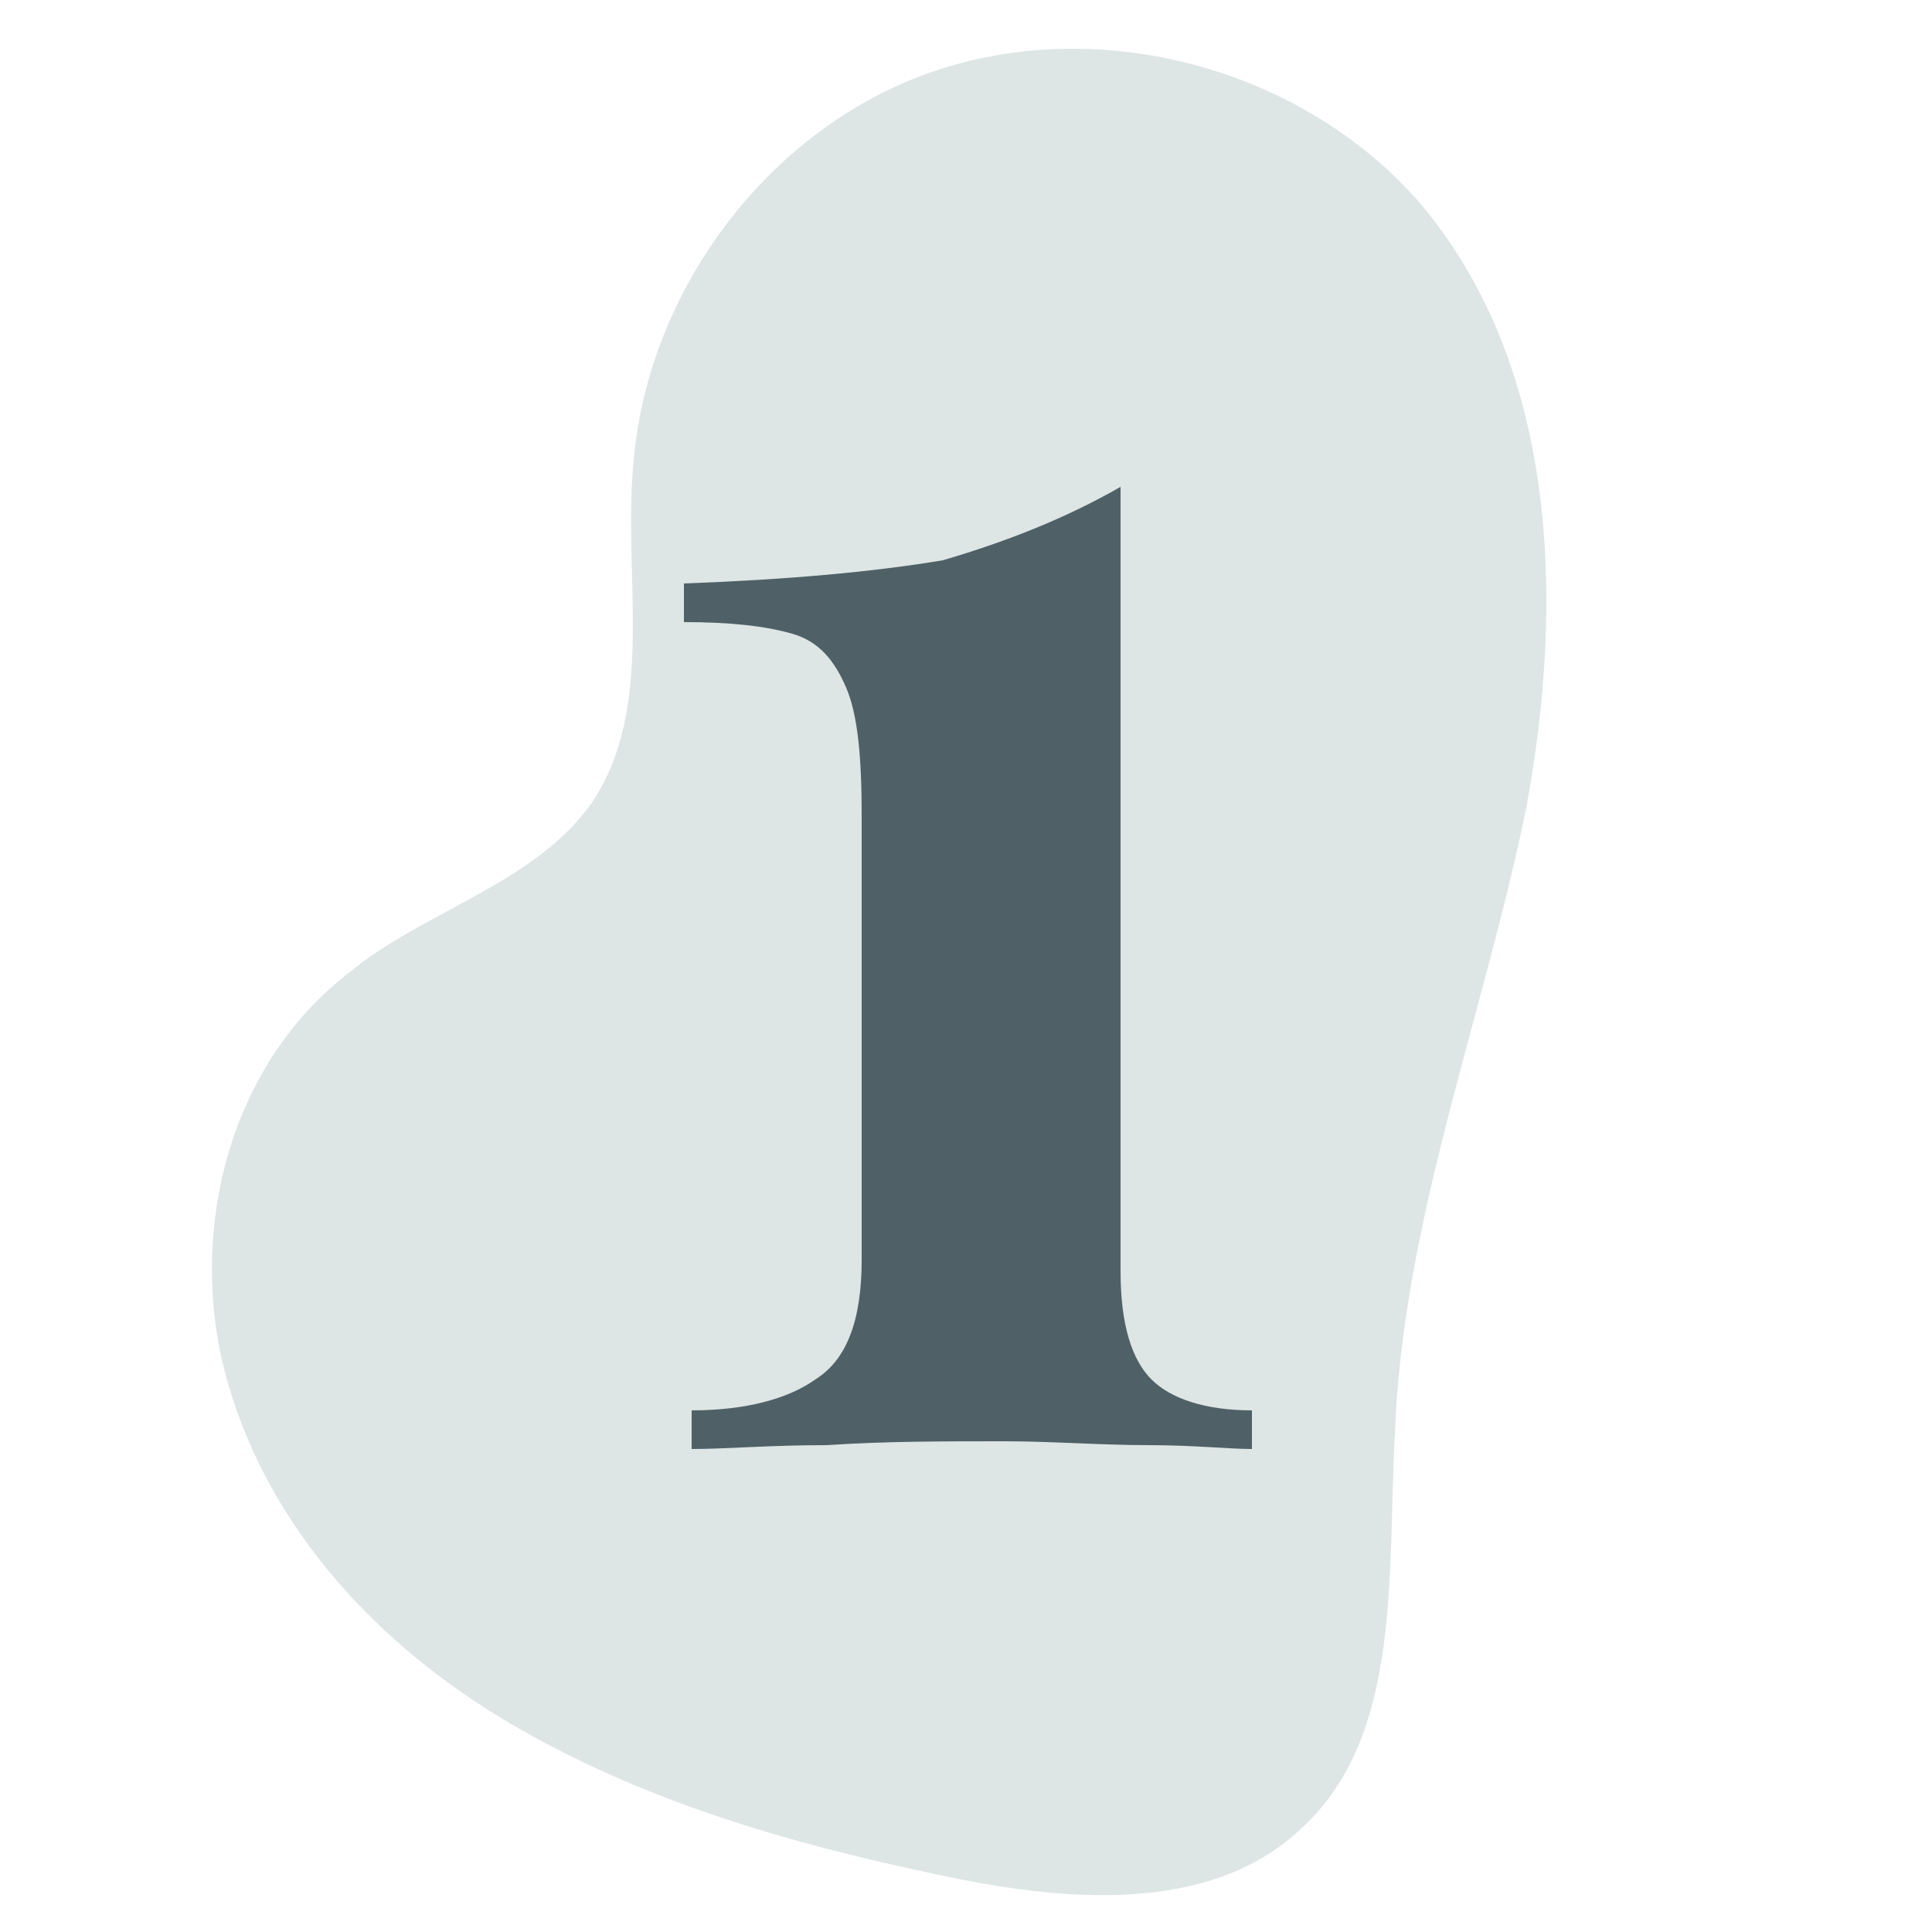
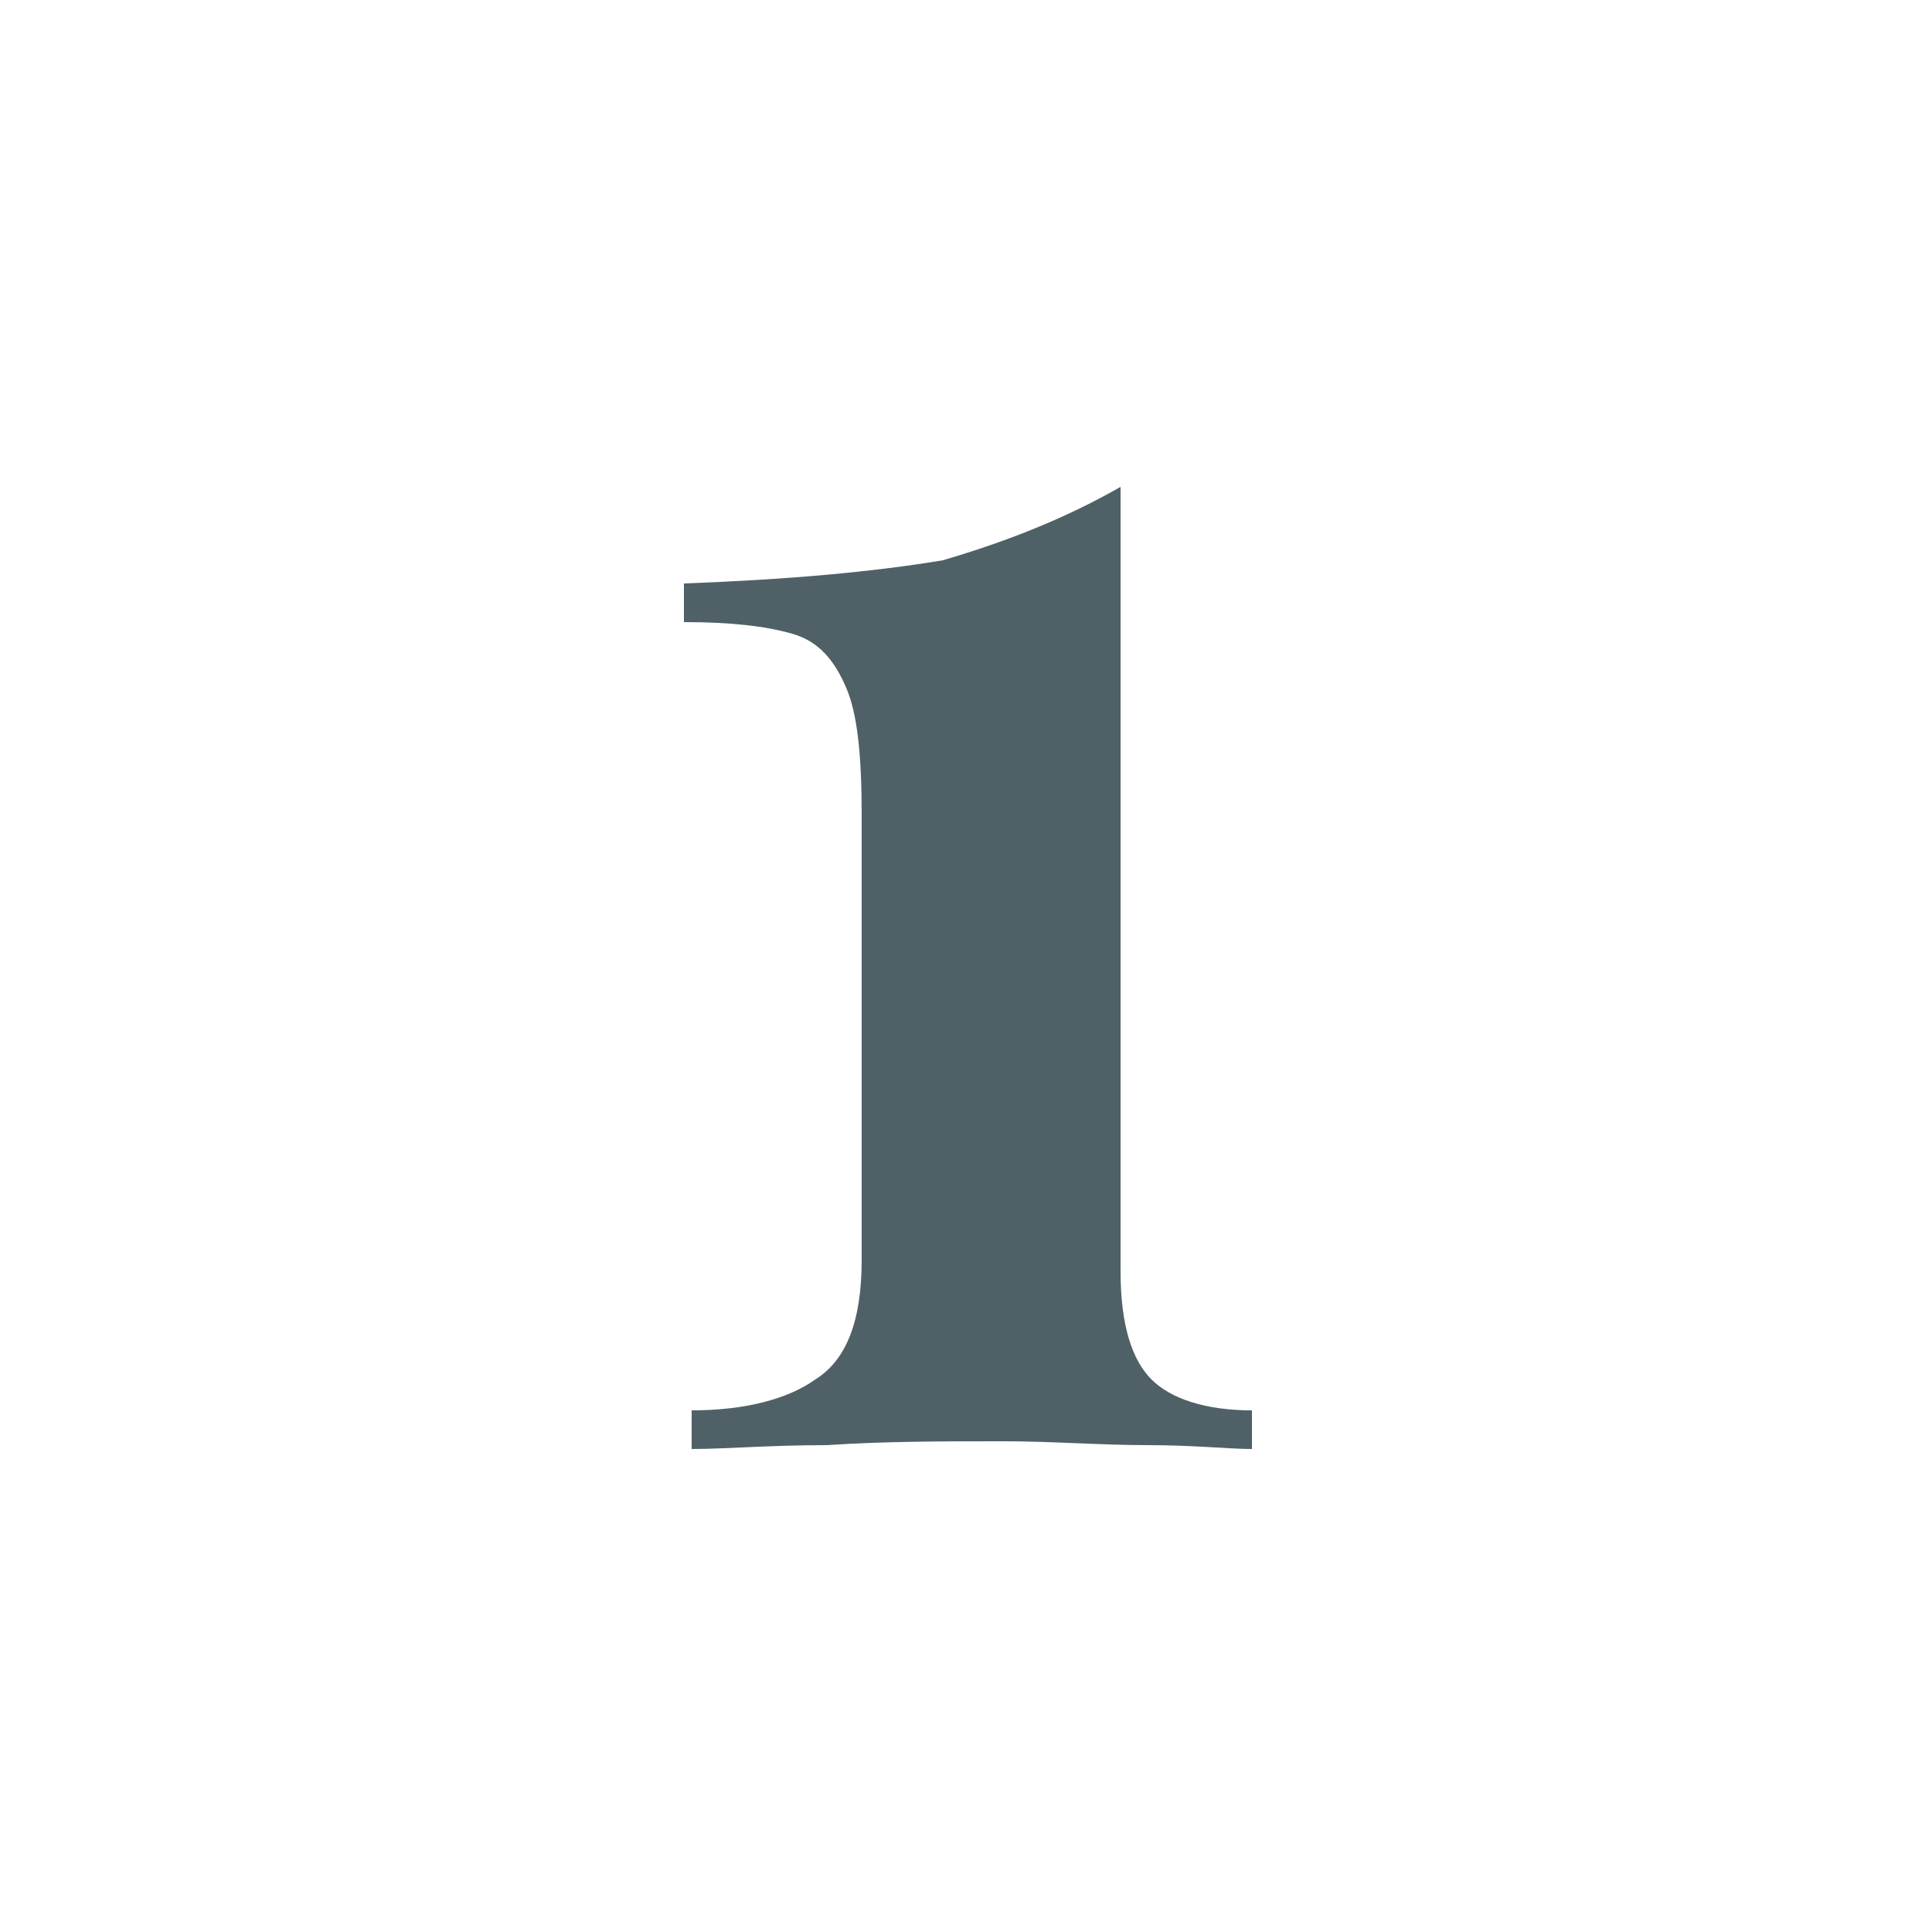
<svg xmlns="http://www.w3.org/2000/svg" version="1.1" id="Слой_1" x="0px" y="0px" viewBox="0 0 50 50" style="enable-background:new 0 0 50 50;" xml:space="preserve">
  <style type="text/css">
	.st0{fill:#DEE5E5;}
	.st1{fill:#0E0F0F;}
	.st2{fill:#4F6167;}
	.st3{fill:#FFFFFF;}
	.st4{fill:none;stroke:#C3C3C4;stroke-miterlimit:10;}
	.st5{fill:none;stroke:#4F6167;stroke-miterlimit:10;}
	.st6{fill:none;stroke:#2D323A;stroke-linecap:round;stroke-linejoin:round;stroke-miterlimit:10;}
</style>
-   <path class="st0" d="M15.3,20.8c1.7-2.5,0.8-5.9,1.1-8.9c0.4-4.5,3.6-8.7,7.9-10.1c4.3-1.4,9.4,0,12.4,3.4  c3.6,4.2,3.8,10.3,2.8,15.7c-1.1,5.4-3.2,10.7-3.4,16.2c-0.2,3.6,0.2,7.8-2.4,10.2c-2.4,2.3-6.3,1.9-9.5,1.2  c-3.8-0.8-7.6-1.9-11-3.9c-3.4-2-6.2-5-7.3-8.8c-1.1-3.8,0-8.2,3.1-10.6C10.9,23.6,13.8,22.9,15.3,20.8z" />
  <g>
    <path class="st2" d="M29,12.6v20.3c0,1.4,0.3,2.3,0.8,2.8c0.5,0.5,1.4,0.8,2.6,0.8v1c-0.6,0-1.5-0.1-2.7-0.1   c-1.2,0-2.5-0.1-3.7-0.1c-1.6,0-3.1,0-4.6,0.1c-1.5,0-2.6,0.1-3.5,0.1v-1c1.4,0,2.5-0.3,3.2-0.8c0.8-0.5,1.2-1.5,1.2-3.1V21.1   c0-1.5-0.1-2.6-0.4-3.3c-0.3-0.7-0.7-1.2-1.4-1.4c-0.7-0.2-1.6-0.3-2.8-0.3v-1c2.7-0.1,4.9-0.3,6.7-0.6C26.1,14,27.6,13.4,29,12.6z   " />
  </g>
</svg>